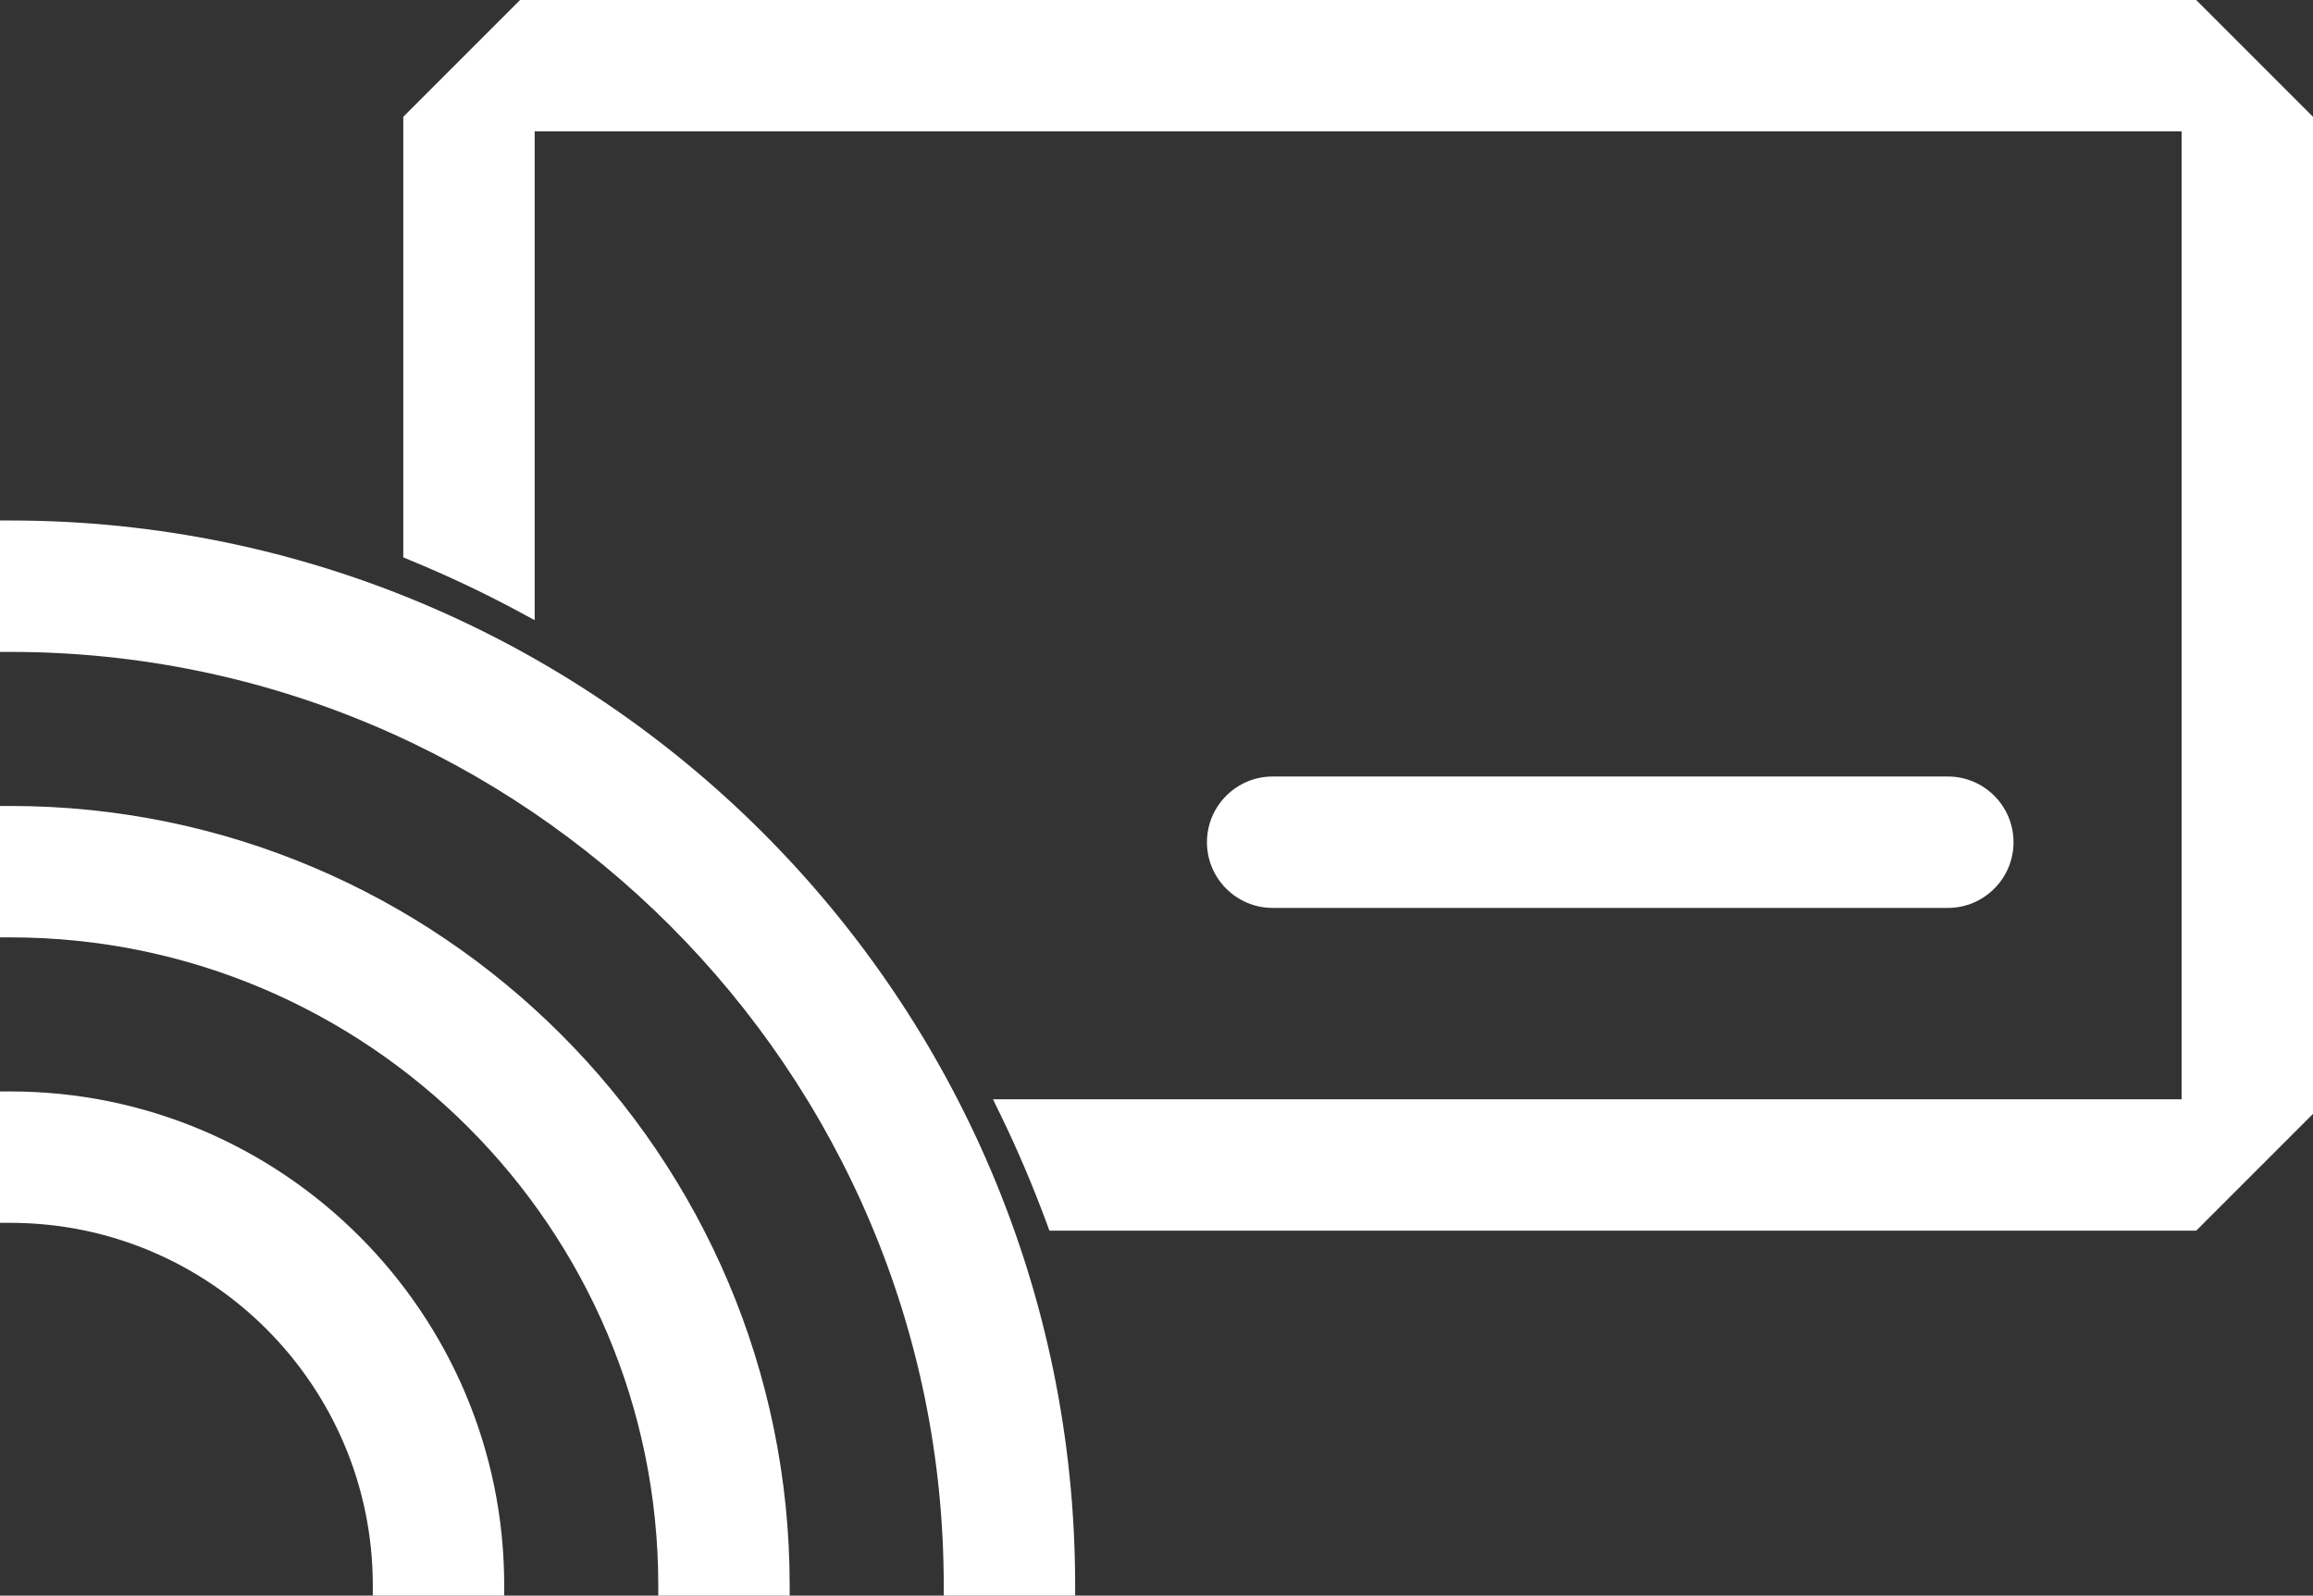
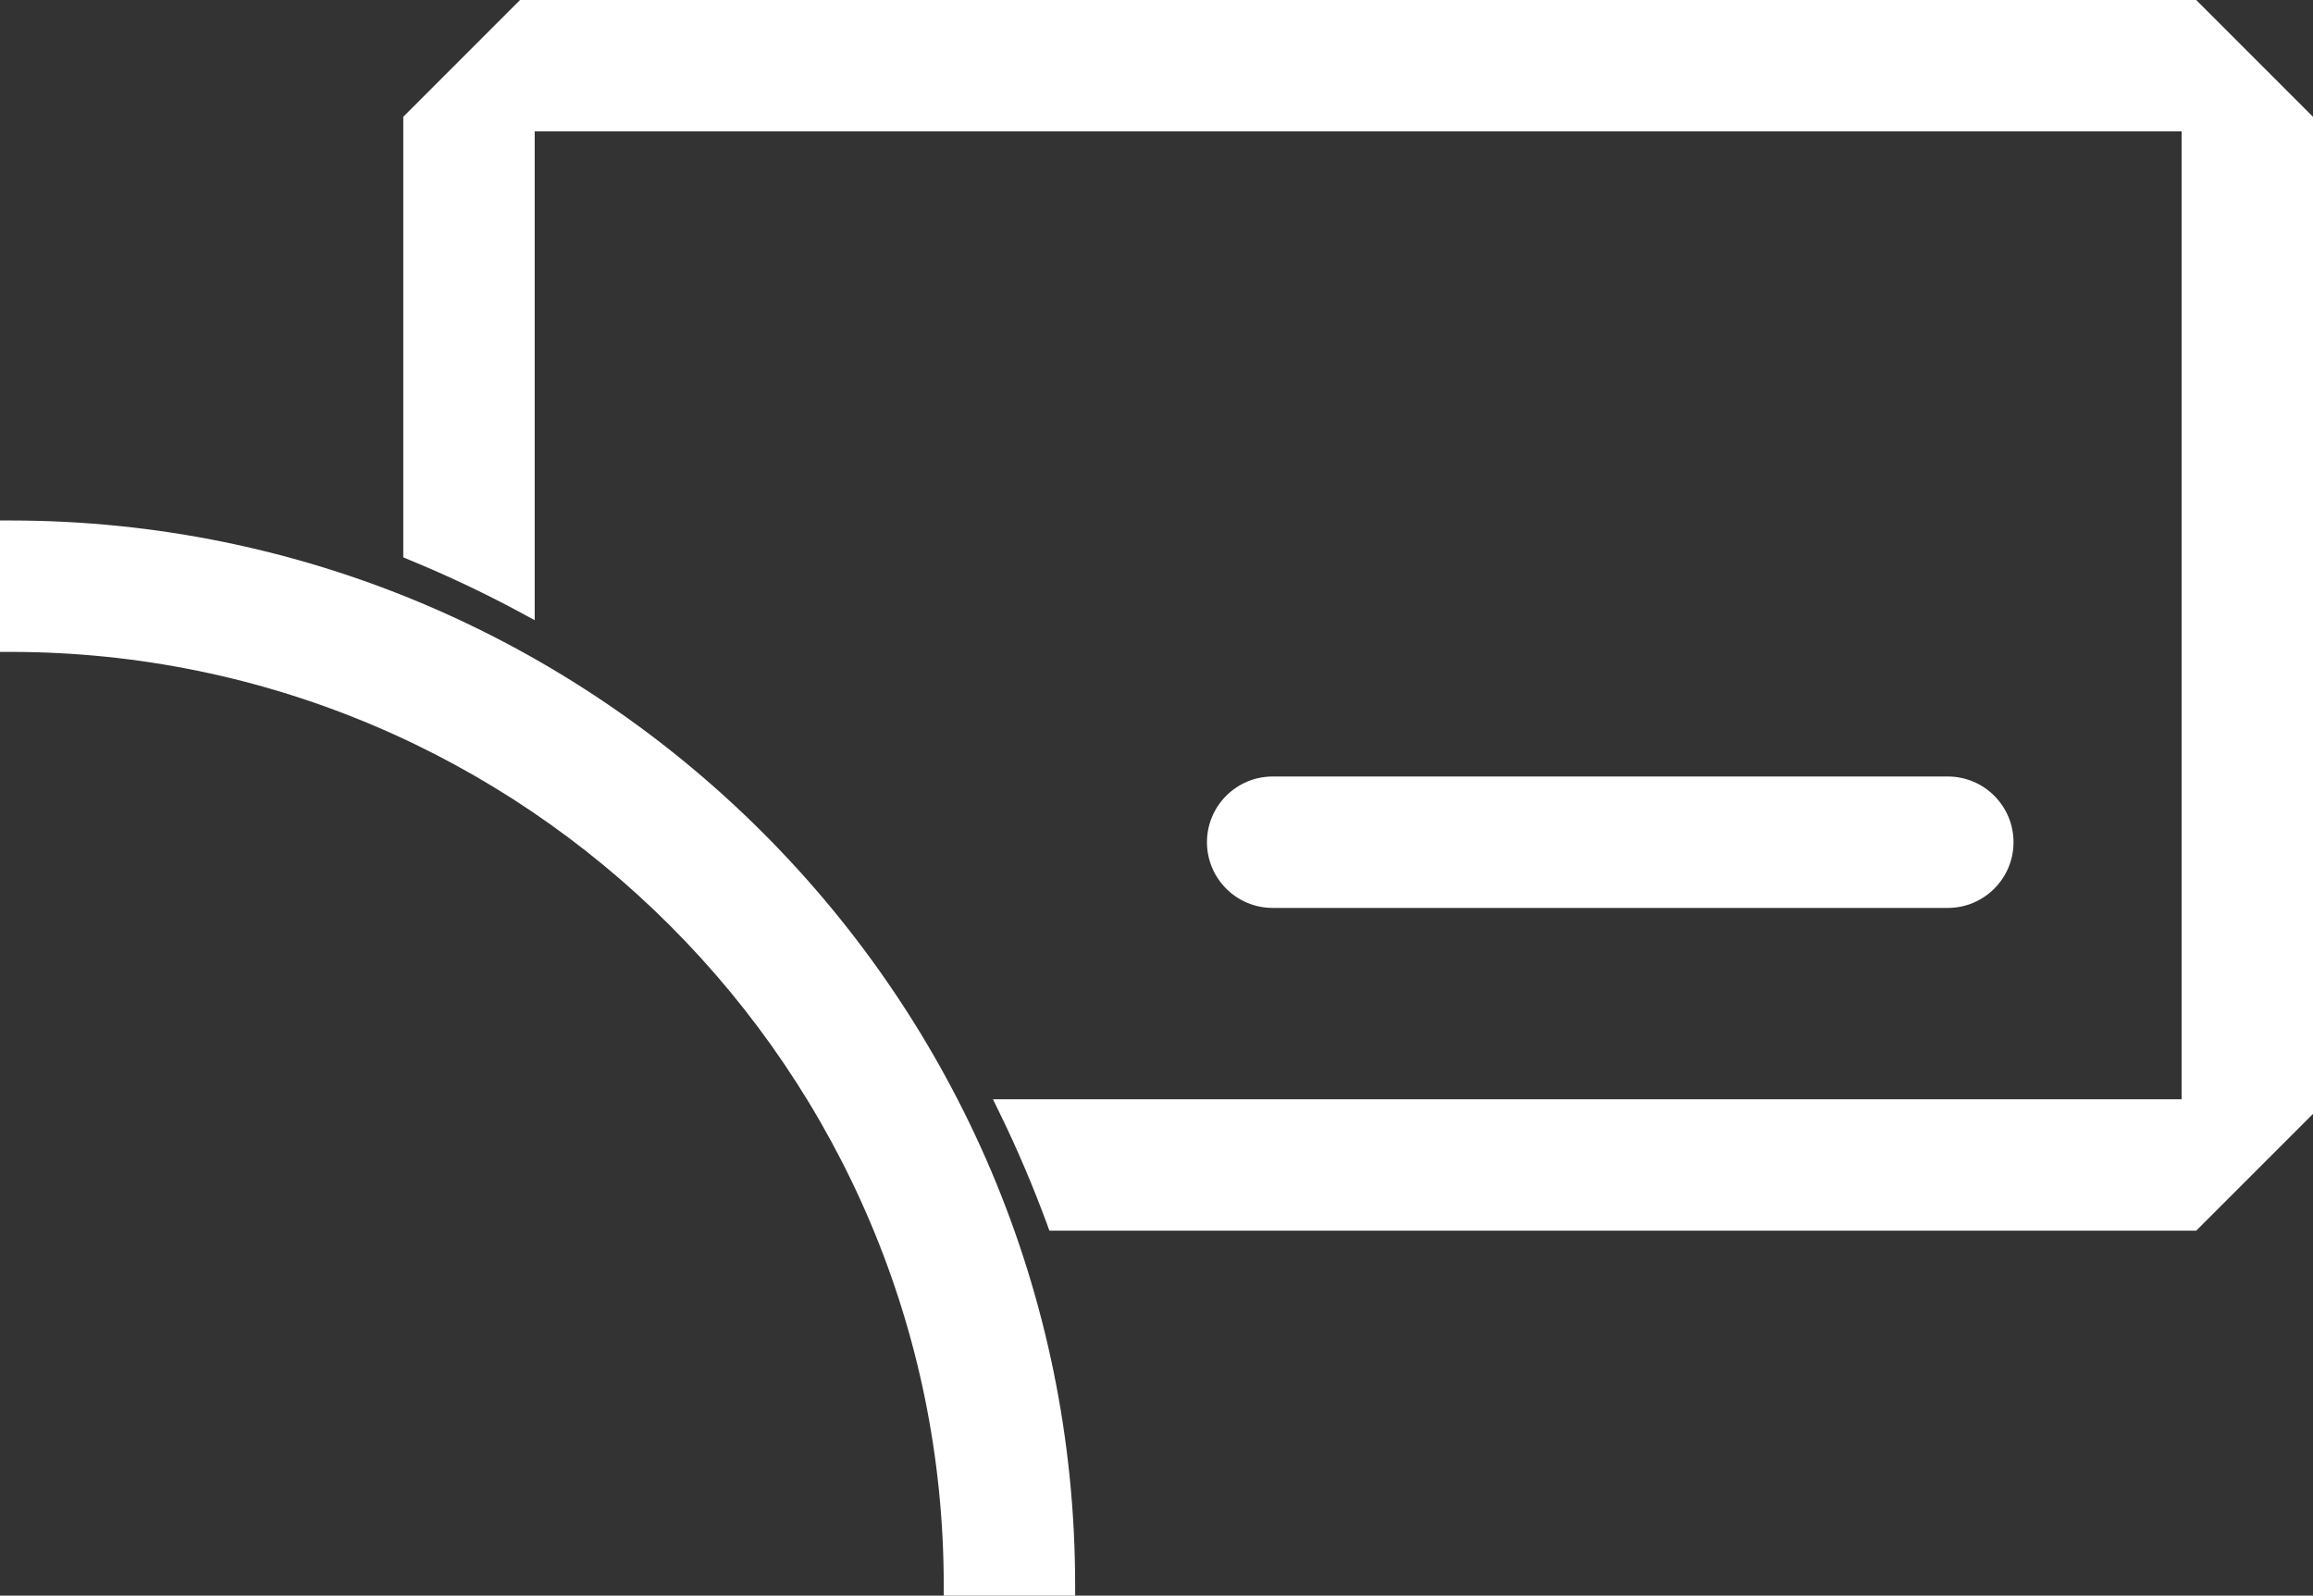
<svg xmlns="http://www.w3.org/2000/svg" id="Layer_1" version="1.1" viewBox="0 0 112.3 77.47">
  <rect x="0" y="0" width="112.3" height="77.47" fill="#333333" stroke="none" />
  <defs>
    <style>
      .st0 {
        fill: #fff;
      }
    </style>
  </defs>
-   <path class="st0" d="M.5,52.99h-.5v6.38h.5c9.71,0,17.6,7.9,17.6,17.6v.5h6.38v-.5c0-13.22-10.76-23.98-23.98-23.98Z" />
-   <path class="st0" d="M.5,39.13h-.5v6.38h.5c17.35,0,31.46,14.11,31.46,31.46v.5h6.38v-.5c0-20.87-16.98-37.84-37.84-37.84Z" />
  <path class="st0" d="M.5,25.27h-.5v6.38h.5c24.99,0,45.32,20.33,45.32,45.32v.5h6.38v-.5C52.2,48.47,29.01,25.27.5,25.27Z" />
  <path class="st0" d="M106.63,0H25.25l-5.67,5.67v21.39l.31.13c1.87.77,3.66,1.62,5.33,2.52l.74.4V6.38h79.96v46.99h-57.71l.35.72c.85,1.74,1.61,3.54,2.27,5.33l.12.33h55.68l5.67-5.67V5.67l-5.67-5.67Z" />
  <path class="st0" d="M94.57,44.08c1.76,0,3.19-1.43,3.19-3.19s-1.43-3.19-3.19-3.19h-32.78c-1.76,0-3.19,1.43-3.19,3.19s1.43,3.19,3.19,3.19h32.78Z" />
</svg>